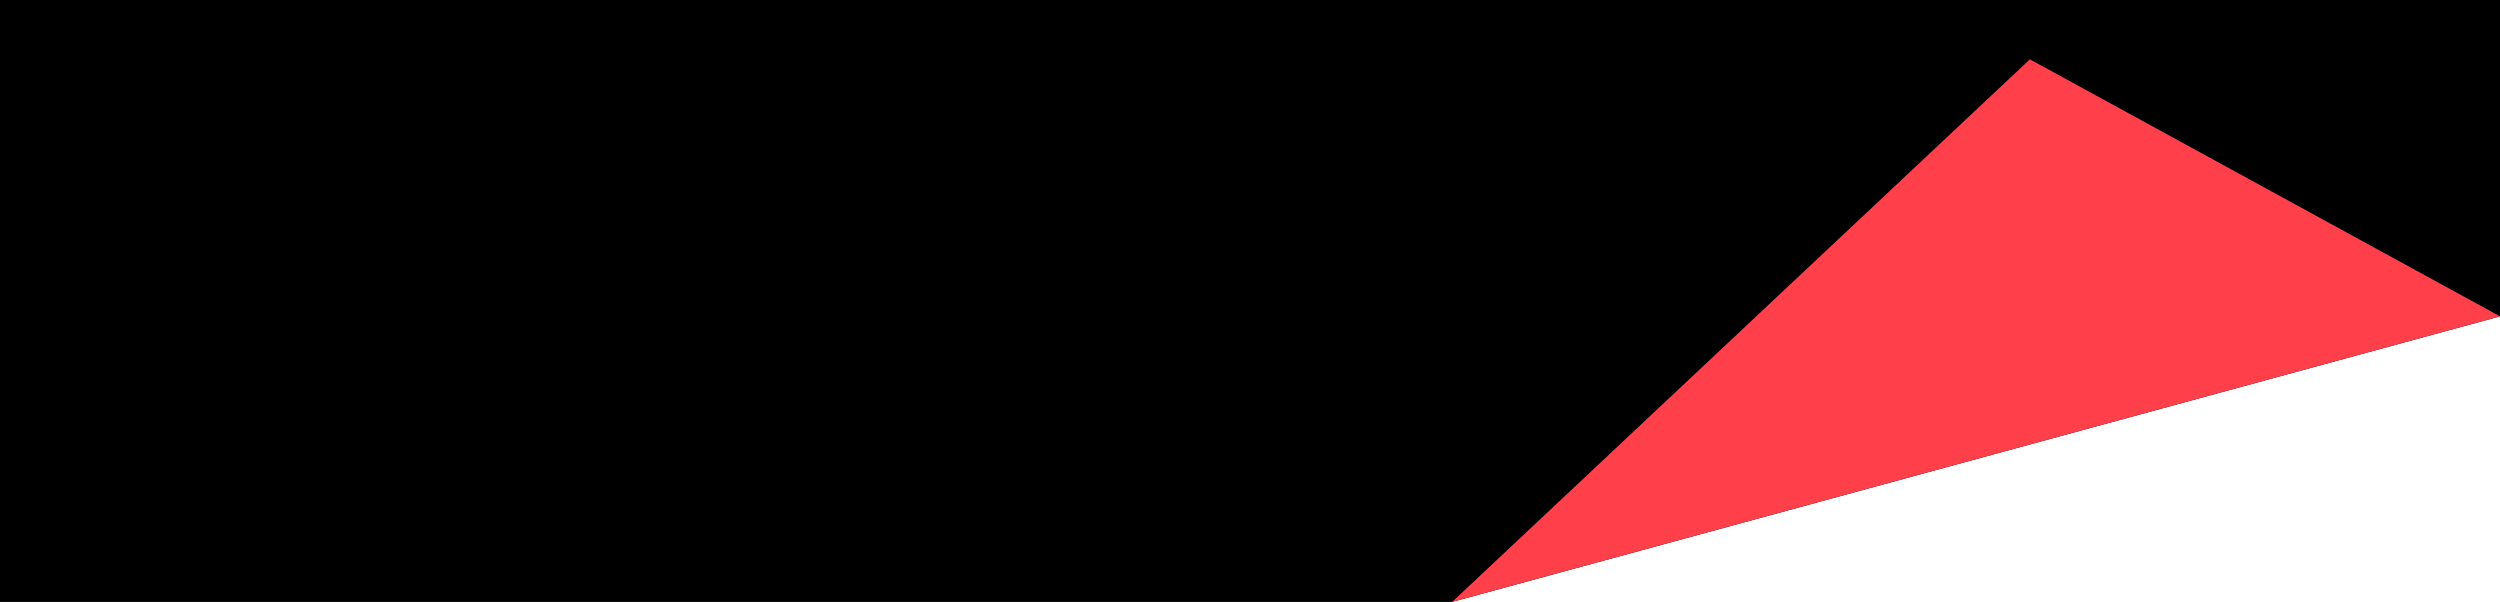
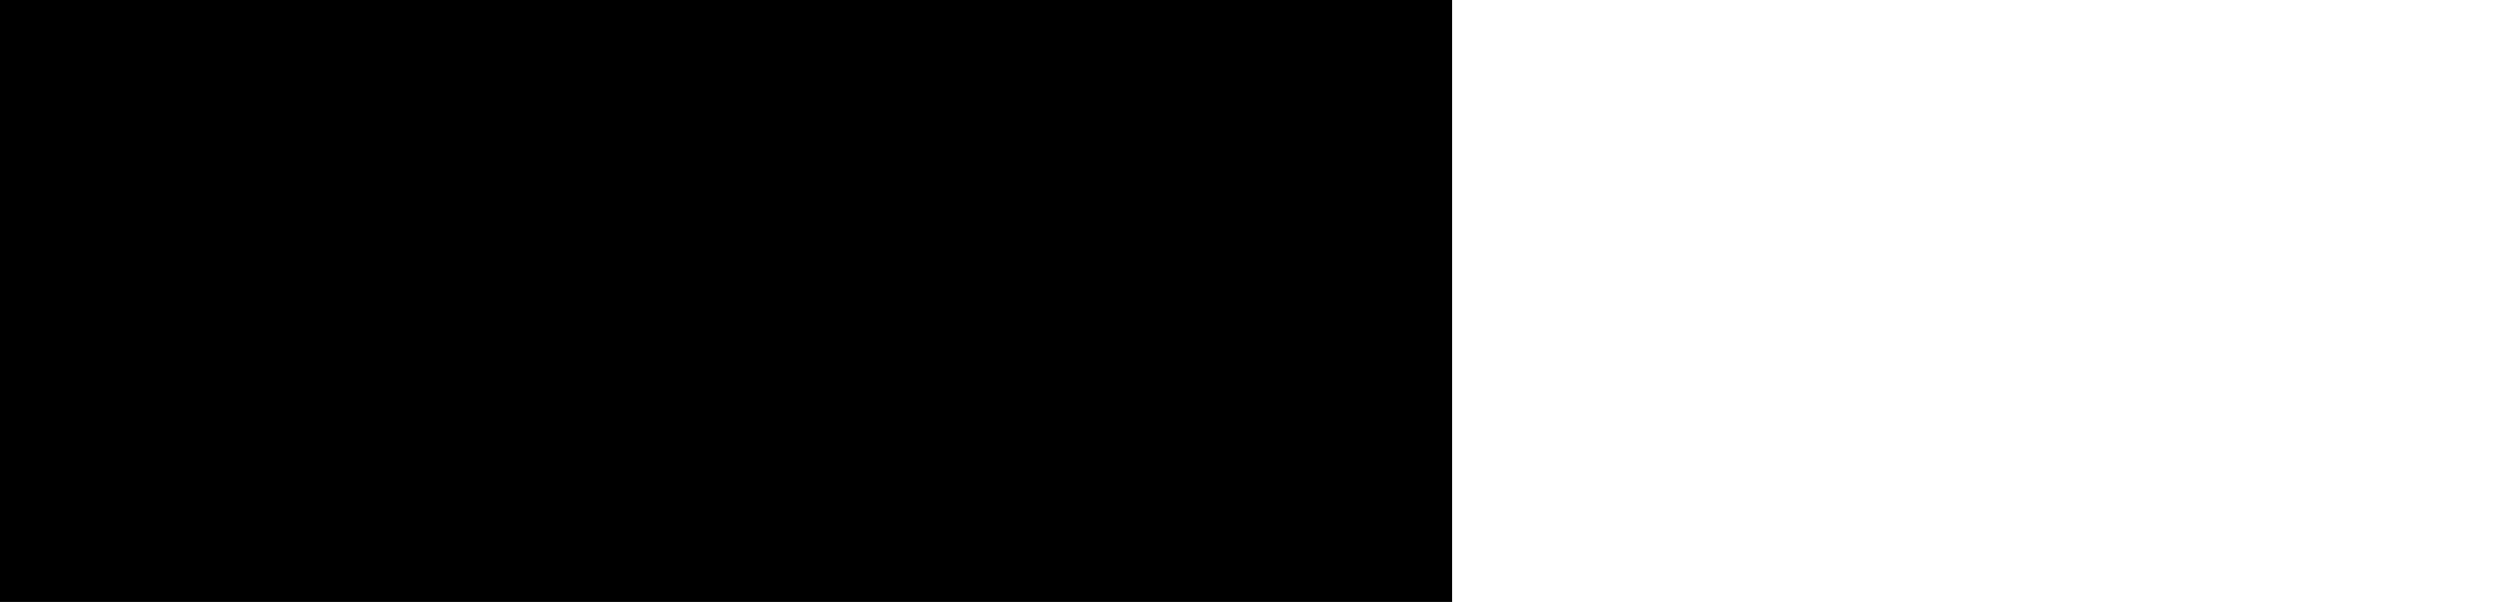
<svg xmlns="http://www.w3.org/2000/svg" width="1138" height="274" viewBox="0 0 1138 274" fill="none">
  <g clip-path="url(#clip0_250_1094)">
-     <path d="M661 274L1138 144V0H-0L-0.5 274.588L661 274Z" fill="black" />
-     <path d="M924 27L1138 144.002L661 274.001L924 27Z" fill="#FF404A" />
+     <path d="M661 274V0H-0L-0.5 274.588L661 274Z" fill="black" />
  </g>
  <defs>
    <clipPath id="clip0_250_1094">
      <rect width="1138" height="274" fill="white" />
    </clipPath>
  </defs>
</svg>